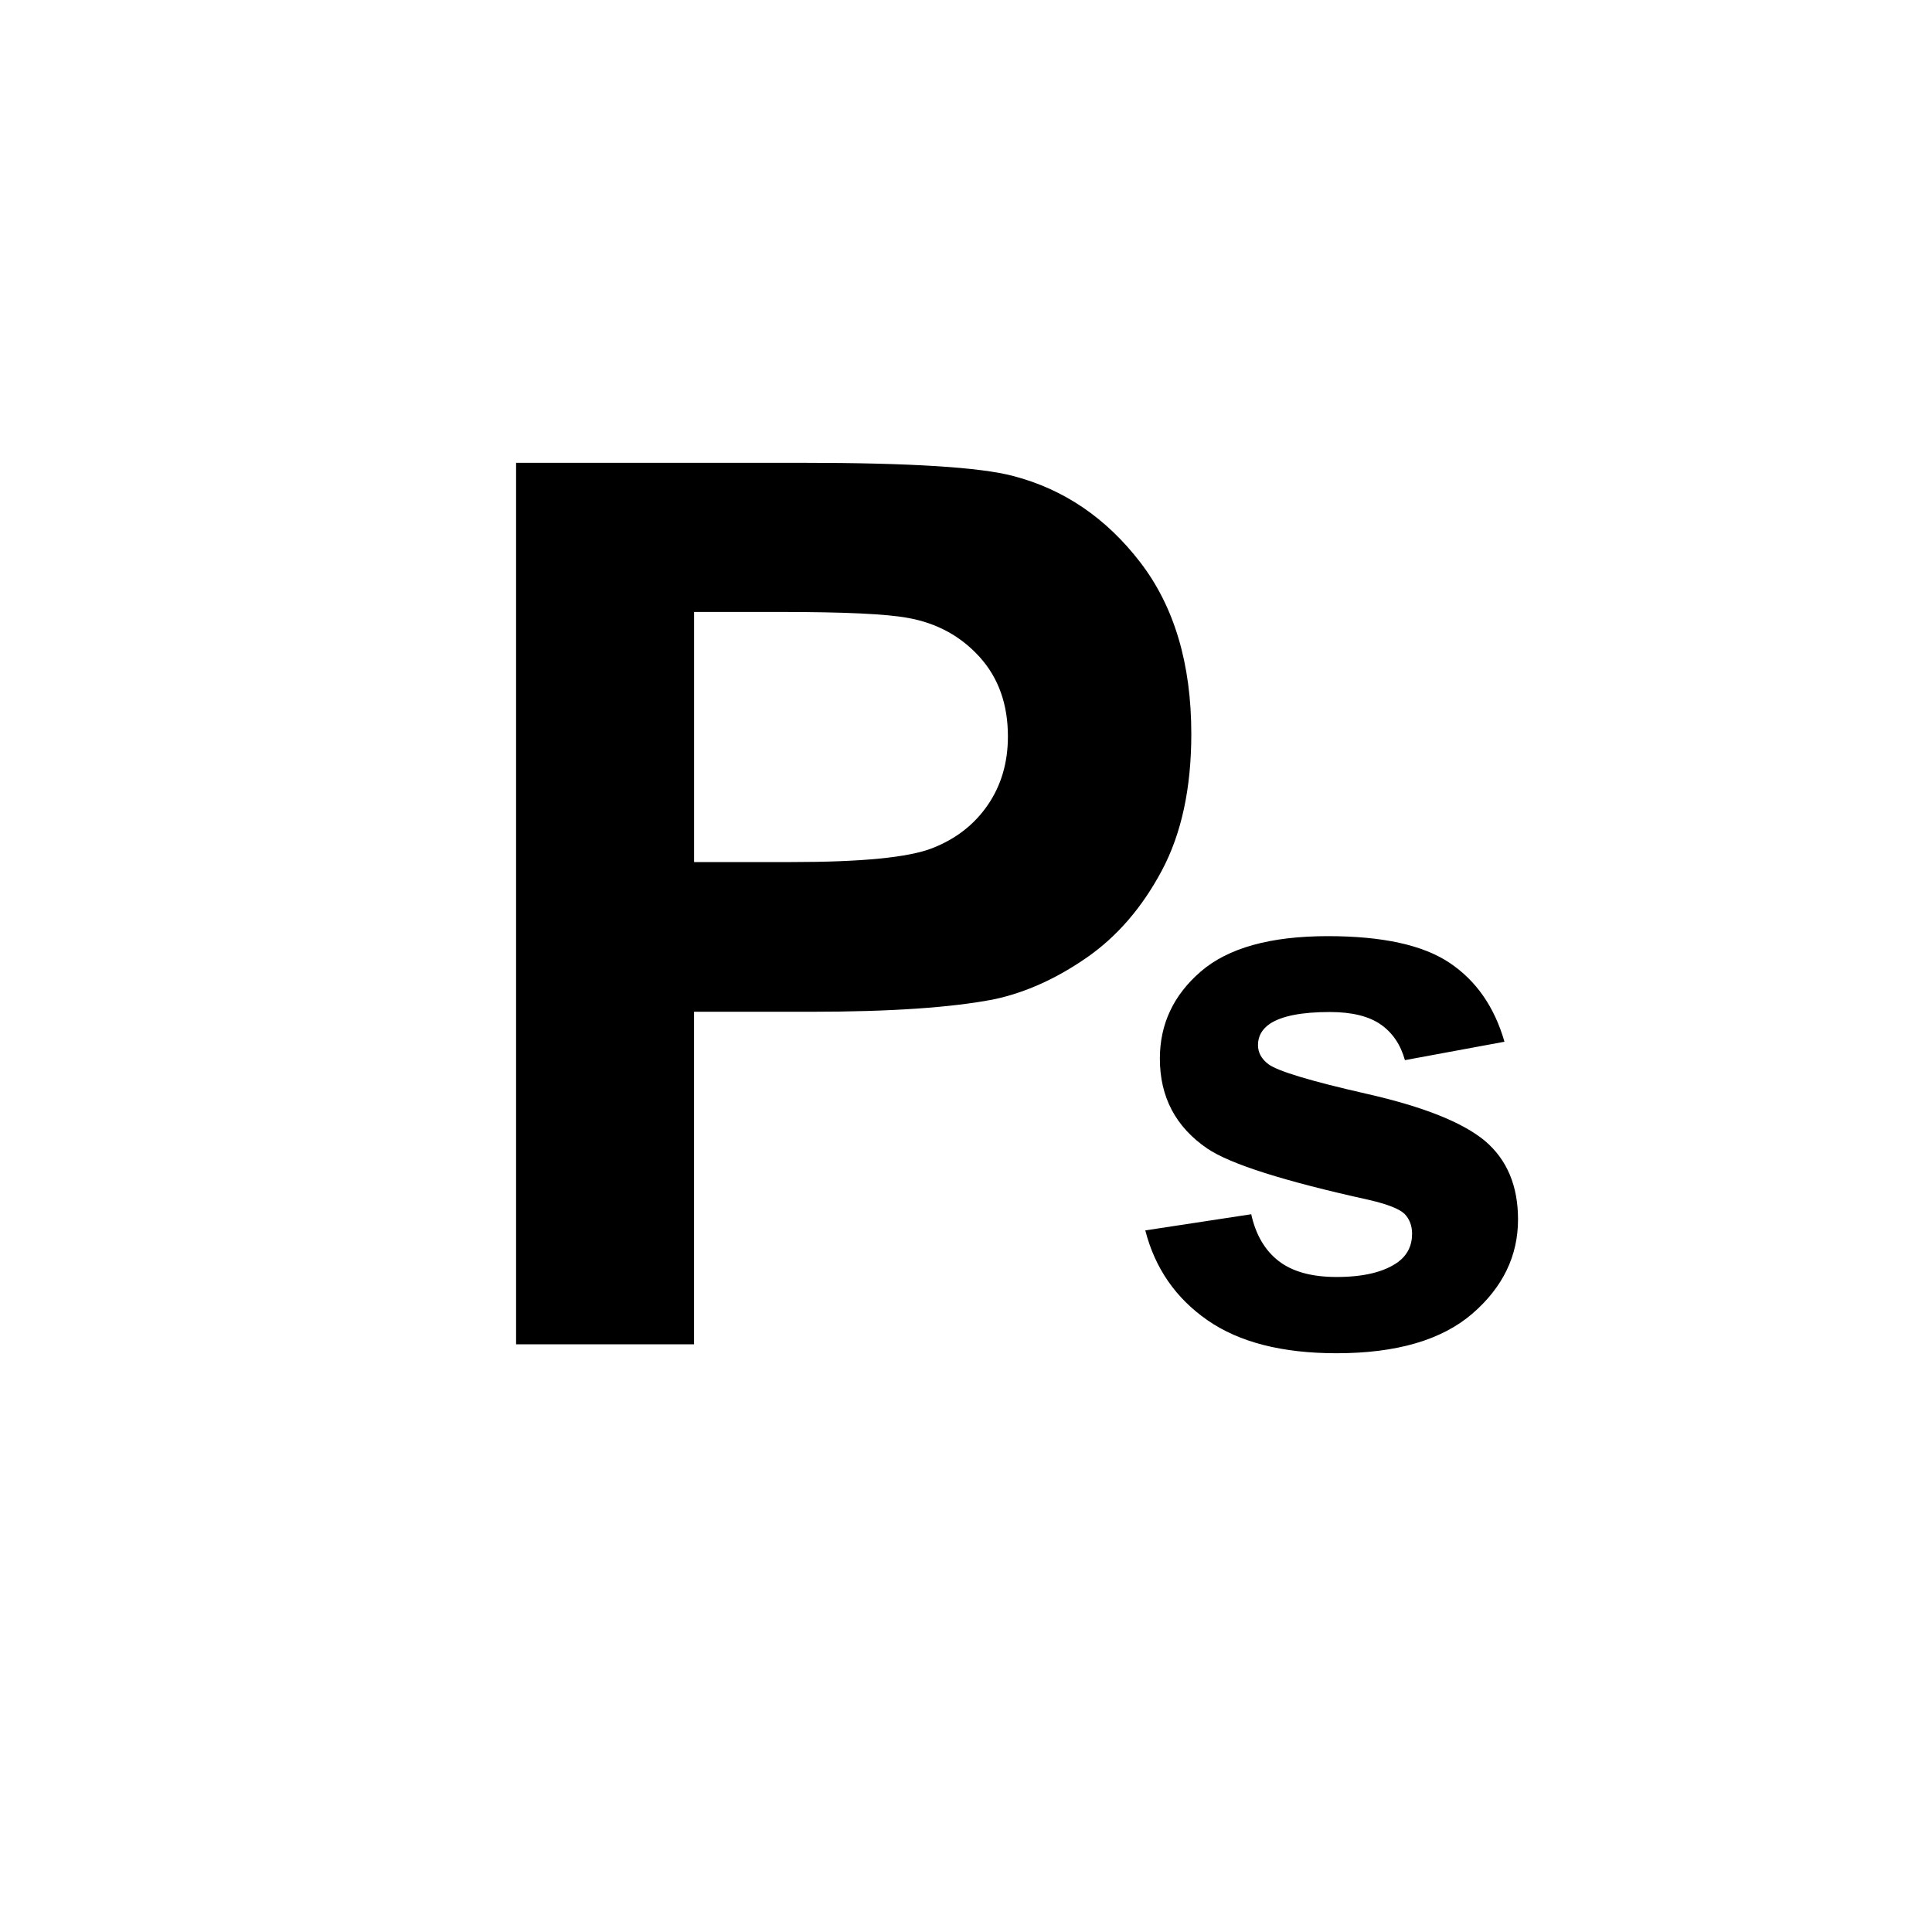
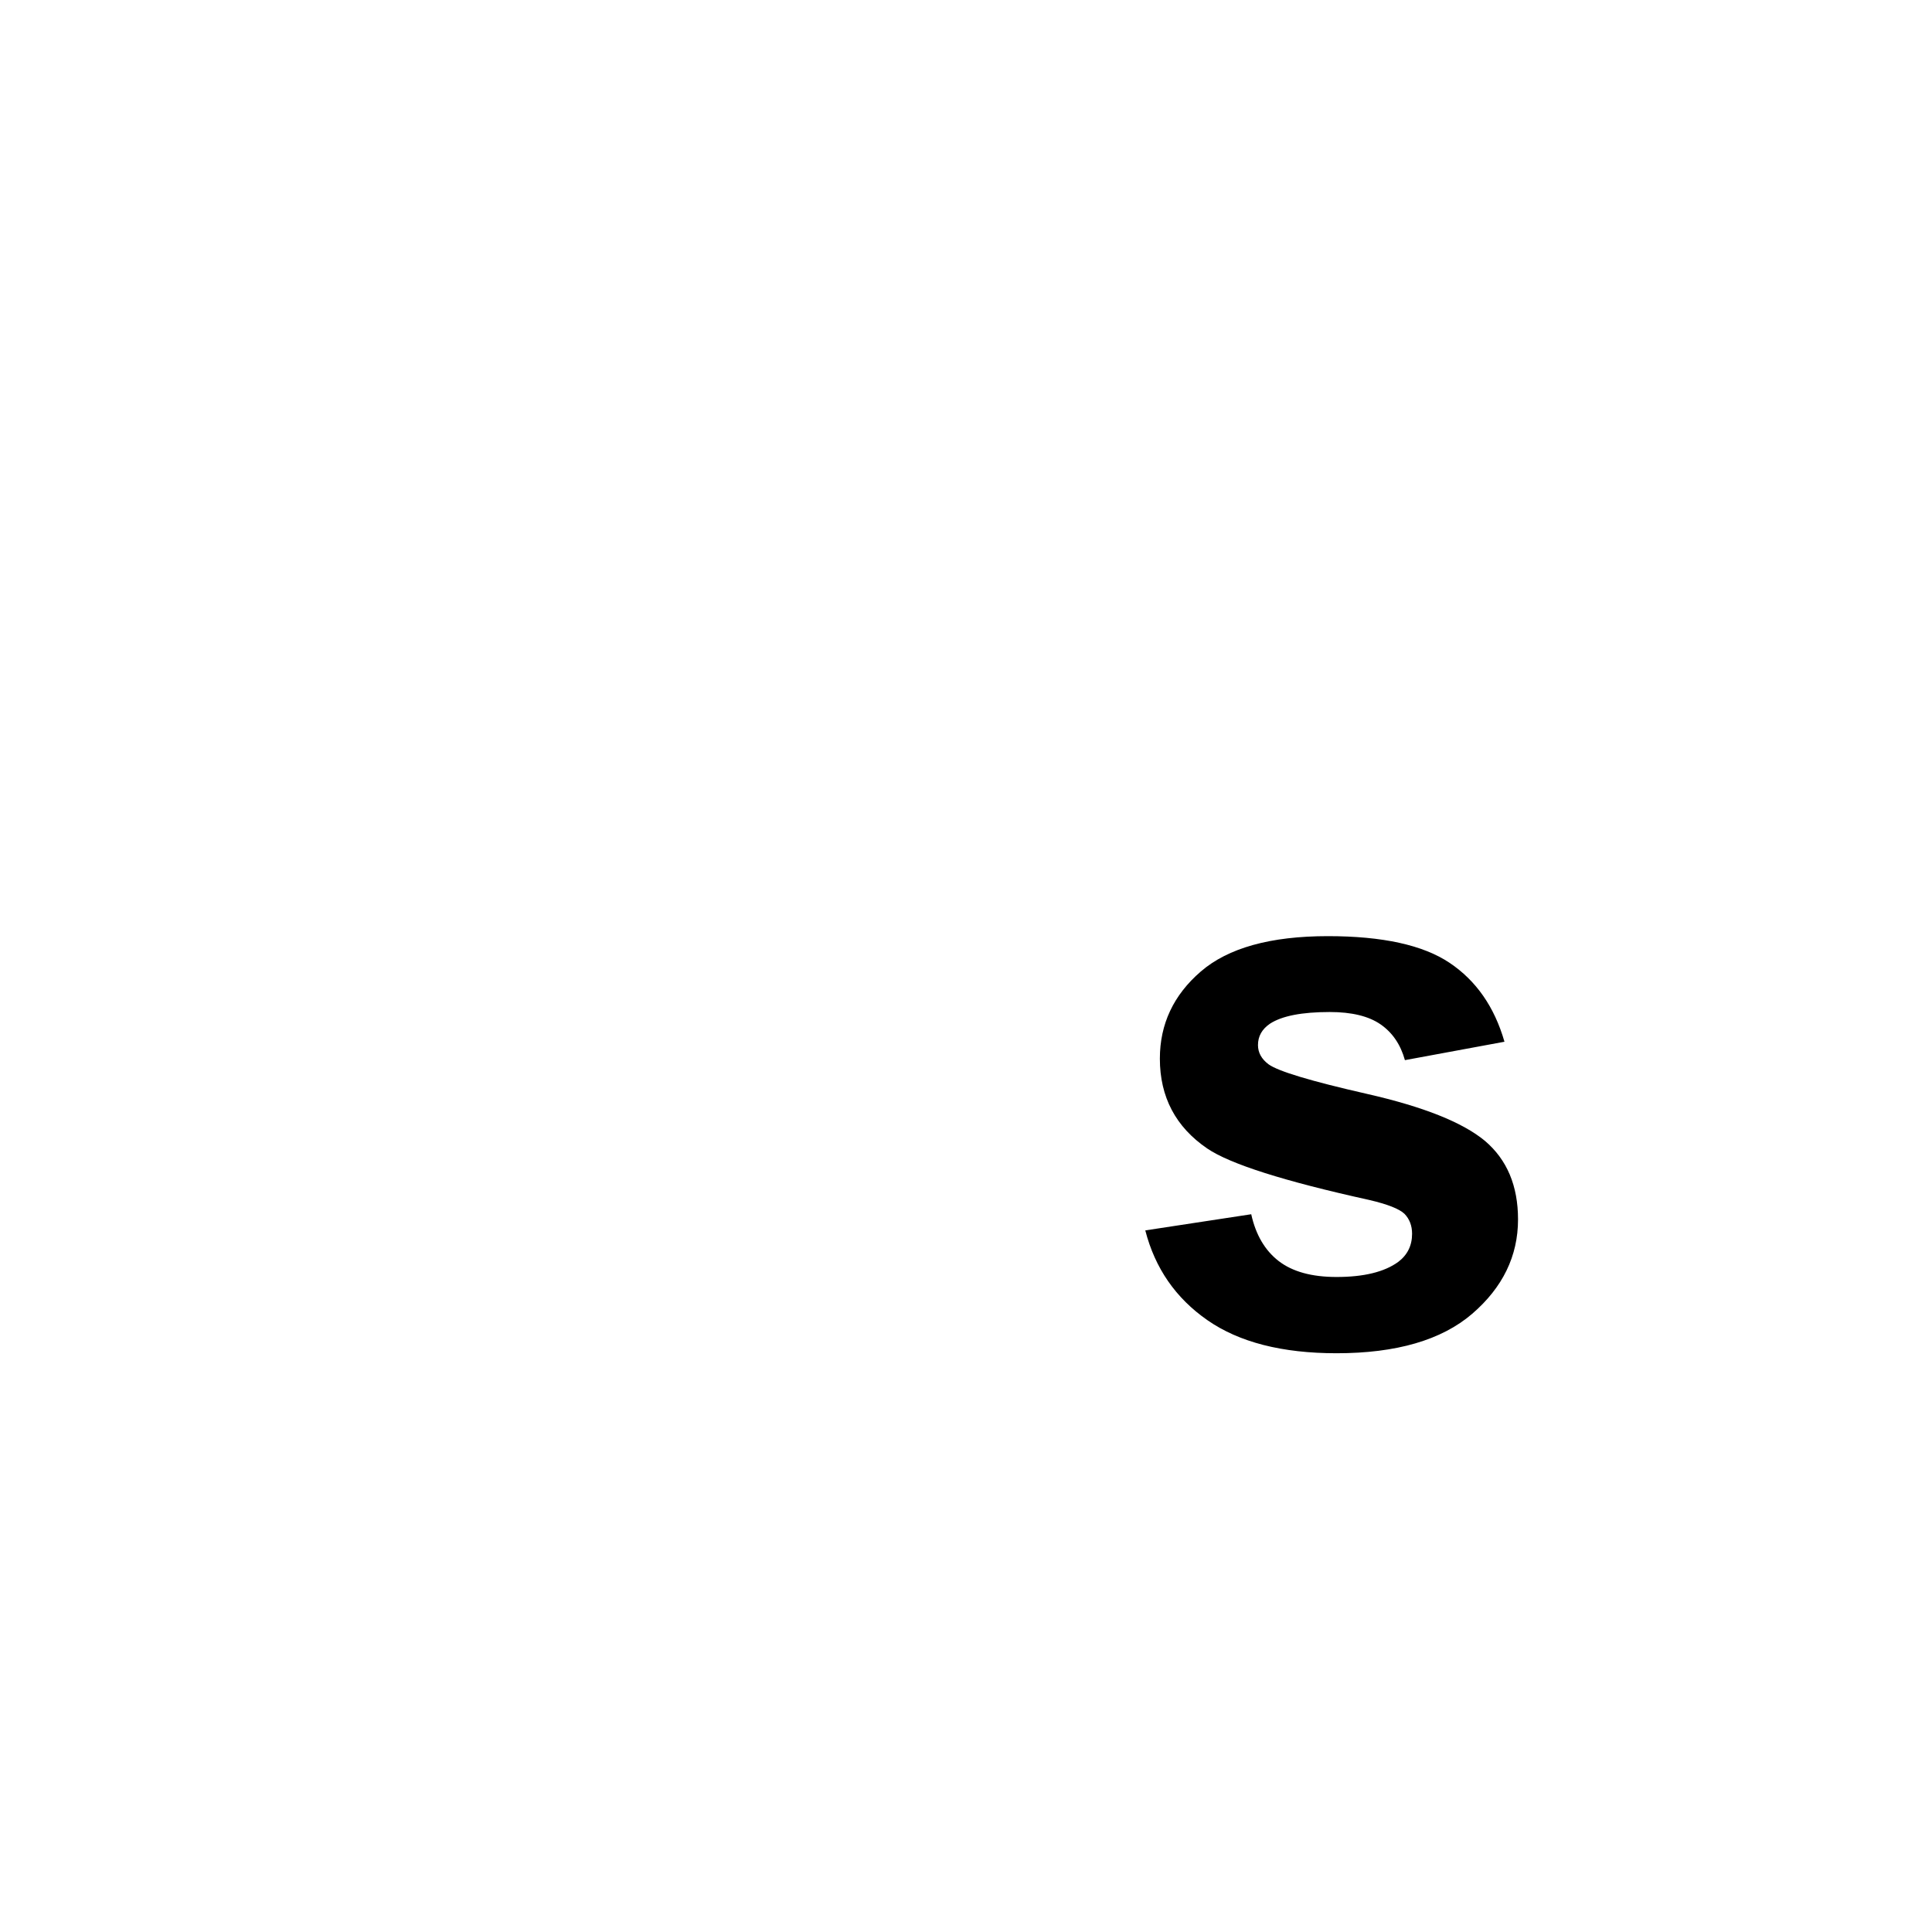
<svg xmlns="http://www.w3.org/2000/svg" version="1.1" id="Layer_1" x="0px" y="0px" width="55px" height="55px" viewBox="0 0 55 55" enable-background="new 0 0 55 55" xml:space="preserve">
  <g>
-     <path d="M14.692,38.269V13.175h8.131c3.081,0,5.089,0.126,6.025,0.377c1.439,0.376,2.643,1.195,3.613,2.456   c0.969,1.261,1.453,2.89,1.453,4.887c0,1.541-0.279,2.836-0.838,3.886c-0.559,1.05-1.27,1.875-2.131,2.474   s-1.738,0.996-2.627,1.189c-1.211,0.239-2.962,0.359-5.256,0.359h-3.304v9.466H14.692z M19.759,17.42v7.121h2.773   c1.997,0,3.332-0.131,4.005-0.394c0.673-0.262,1.201-0.673,1.584-1.232c0.383-0.559,0.572-1.209,0.572-1.951   c0-0.913-0.268-1.666-0.804-2.26c-0.537-0.593-1.215-0.964-2.037-1.112c-0.605-0.114-1.82-0.171-3.646-0.171H19.759z" />
-   </g>
+     </g>
  <g>
    <path d="M32.604,35.027l3.016-0.46c0.129,0.585,0.389,1.028,0.781,1.332c0.393,0.303,0.941,0.454,1.648,0.454   c0.777,0,1.361-0.143,1.754-0.428c0.264-0.199,0.396-0.467,0.396-0.803c0-0.228-0.072-0.417-0.215-0.566   c-0.15-0.143-0.484-0.274-1.006-0.396c-2.424-0.534-3.961-1.023-4.611-1.465c-0.898-0.613-1.348-1.466-1.348-2.558   c0-0.983,0.389-1.812,1.166-2.481c0.777-0.67,1.982-1.006,3.617-1.006c1.555,0,2.709,0.253,3.465,0.76s1.277,1.255,1.562,2.246   l-2.834,0.524c-0.123-0.442-0.352-0.781-0.691-1.017c-0.338-0.235-0.822-0.353-1.449-0.353c-0.791,0-1.359,0.11-1.701,0.332   c-0.229,0.156-0.342,0.359-0.342,0.609c0,0.214,0.1,0.396,0.299,0.546c0.271,0.199,1.207,0.481,2.809,0.845   c1.602,0.364,2.719,0.81,3.354,1.337c0.629,0.535,0.941,1.28,0.941,2.236c0,1.041-0.436,1.937-1.305,2.686   c-0.871,0.748-2.158,1.123-3.861,1.123c-1.549,0-2.773-0.313-3.676-0.941S32.881,36.104,32.604,35.027z" />
  </g>
</svg>